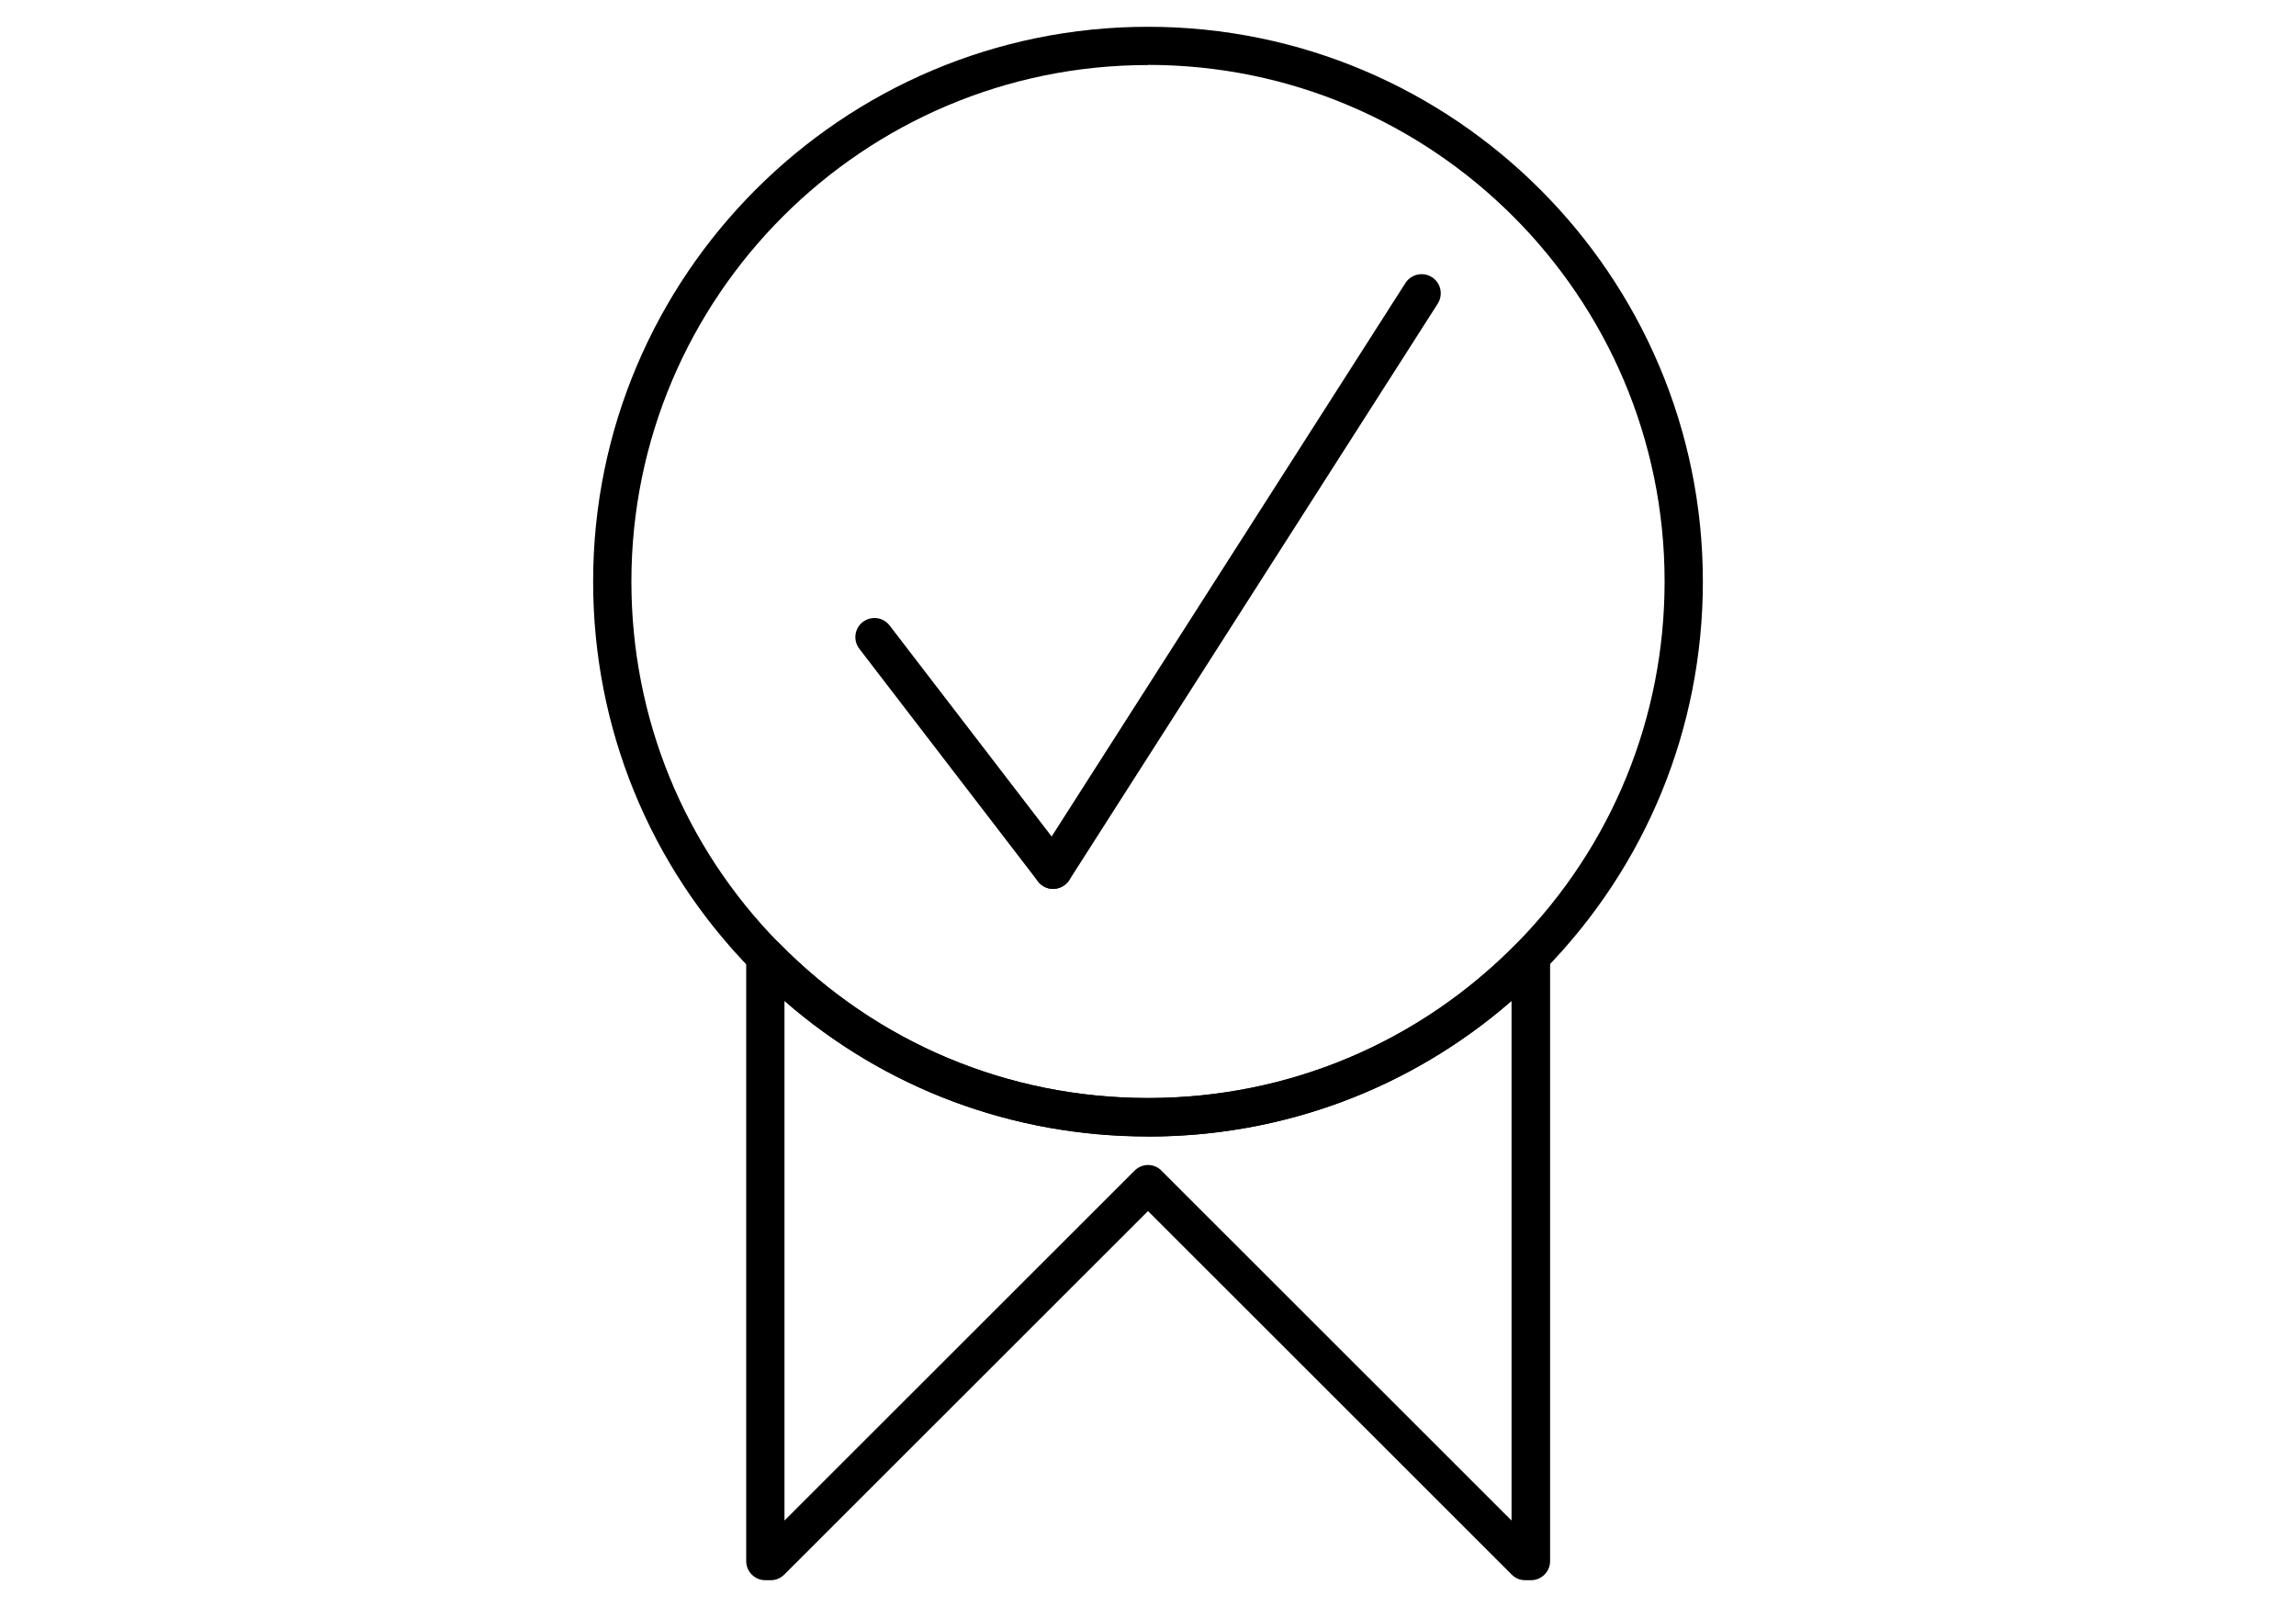
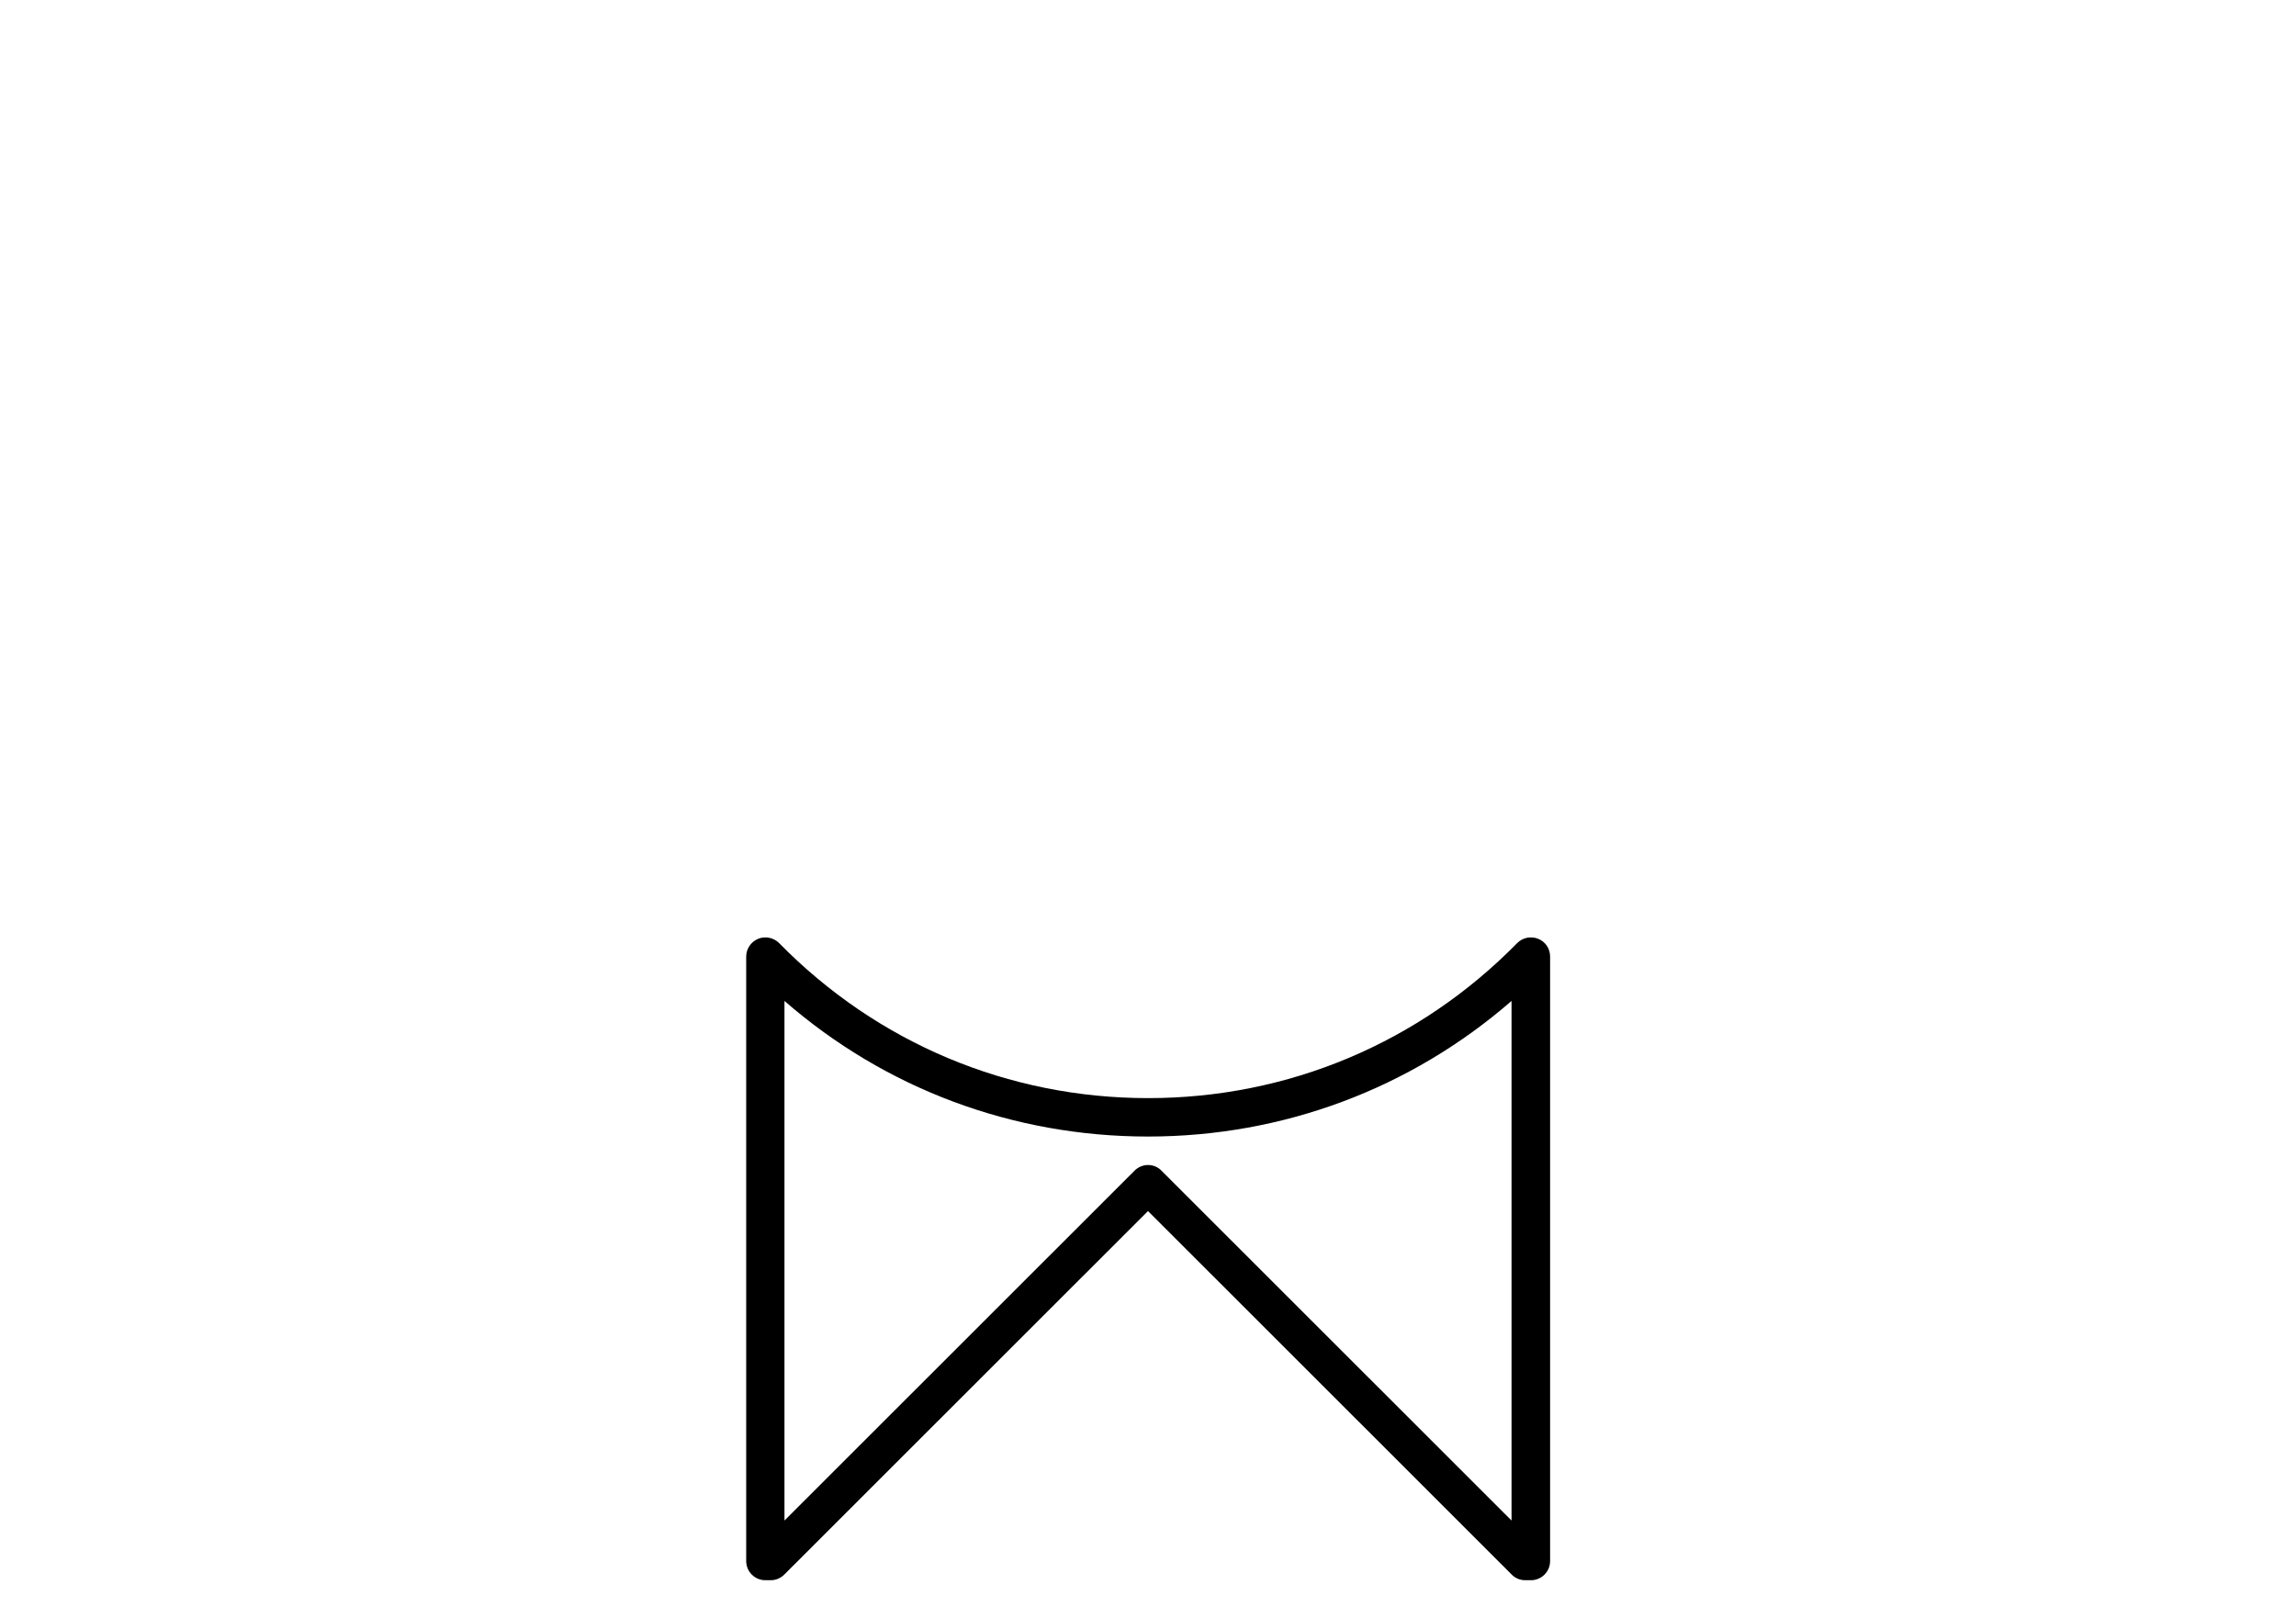
<svg xmlns="http://www.w3.org/2000/svg" id="Ebene_2" viewBox="0 0 150 105">
  <defs>
    <style>
      .cls-1 {
        fill: #000000;
      }
    </style>
  </defs>
  <g>
-     <path class="cls-1" d="M68.8,58.08c-.23,0-.46-.06-.67-.2-.58-.37-.75-1.14-.38-1.73l24.07-37.66c.37-.58,1.15-.75,1.73-.38.58.37.75,1.14.38,1.73l-24.07,37.66c-.24.37-.64.58-1.05.58Z" />
-     <path class="cls-1" d="M68.8,58.08c-.38,0-.75-.17-.99-.49l-11.67-15.2c-.42-.55-.32-1.33.23-1.75.55-.42,1.33-.32,1.75.23l11.67,15.2c.42.55.32,1.33-.23,1.75-.23.17-.49.26-.76.26Z" />
-   </g>
-   <path class="cls-1" d="M75,74.25c-9.82,0-19.01-3.86-25.89-10.87-6.68-6.82-10.36-15.83-10.36-25.38C38.75,18.01,55.01,1.75,75,1.75s36.25,16.26,36.25,36.25c0,9.54-3.68,18.56-10.36,25.38-6.88,7.01-16.08,10.88-25.89,10.88ZM75,4.25c-18.61,0-33.75,15.14-33.75,33.75,0,8.89,3.42,17.28,9.64,23.62,6.41,6.53,14.97,10.12,24.11,10.12s17.7-3.6,24.11-10.13c6.22-6.35,9.64-14.74,9.64-23.62,0-18.61-15.14-33.75-33.75-33.75Z" />
+     </g>
  <path class="cls-1" d="M100,103.25h-.36c-.33,0-.65-.13-.88-.37l-23.76-23.75-23.76,23.75c-.23.23-.55.37-.88.37h-.36c-.69,0-1.25-.56-1.25-1.25v-39.5c0-.51.31-.96.78-1.16.47-.19,1.01-.08,1.37.28,6.41,6.53,14.97,10.13,24.11,10.13s17.7-3.6,24.11-10.13c.36-.36.89-.47,1.37-.28s.78.65.78,1.16v39.5c0,.69-.56,1.25-1.25,1.25ZM75,76.12c.32,0,.64.12.88.37l22.87,22.86v-33.95c-6.59,5.73-14.92,8.86-23.75,8.86s-17.16-3.12-23.75-8.86v33.95l22.87-22.86c.24-.24.56-.37.88-.37Z" />
</svg>